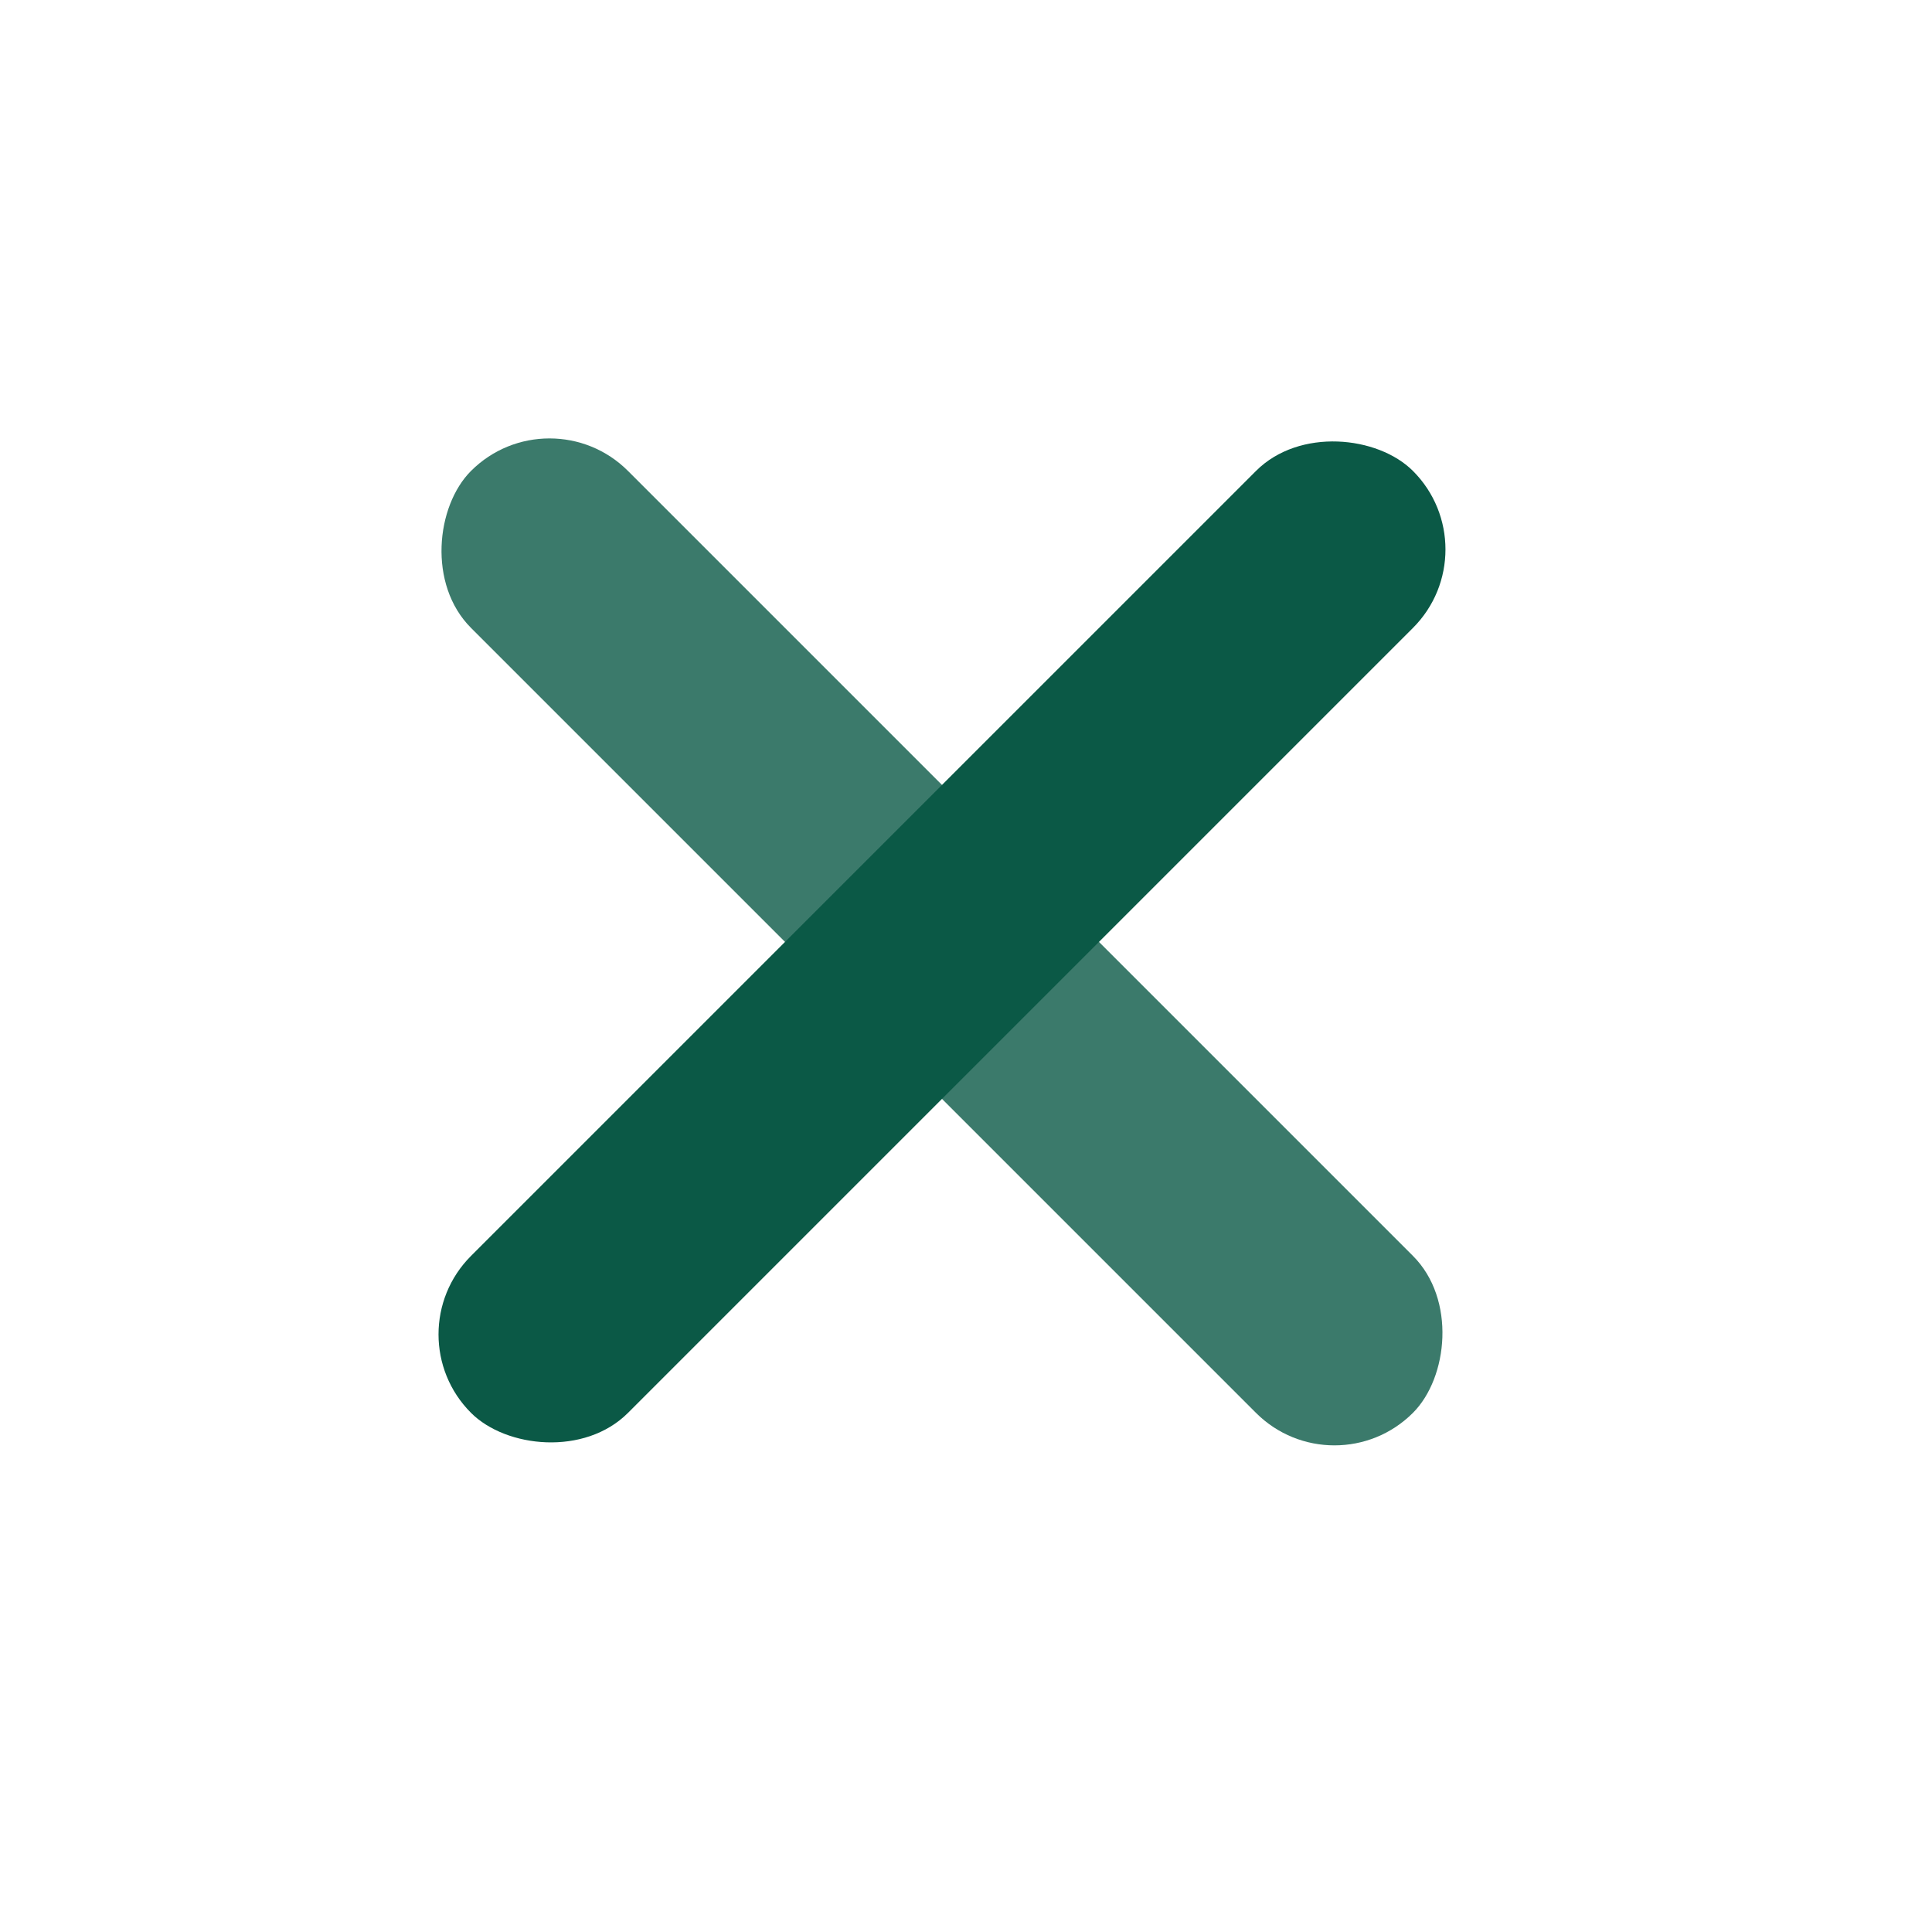
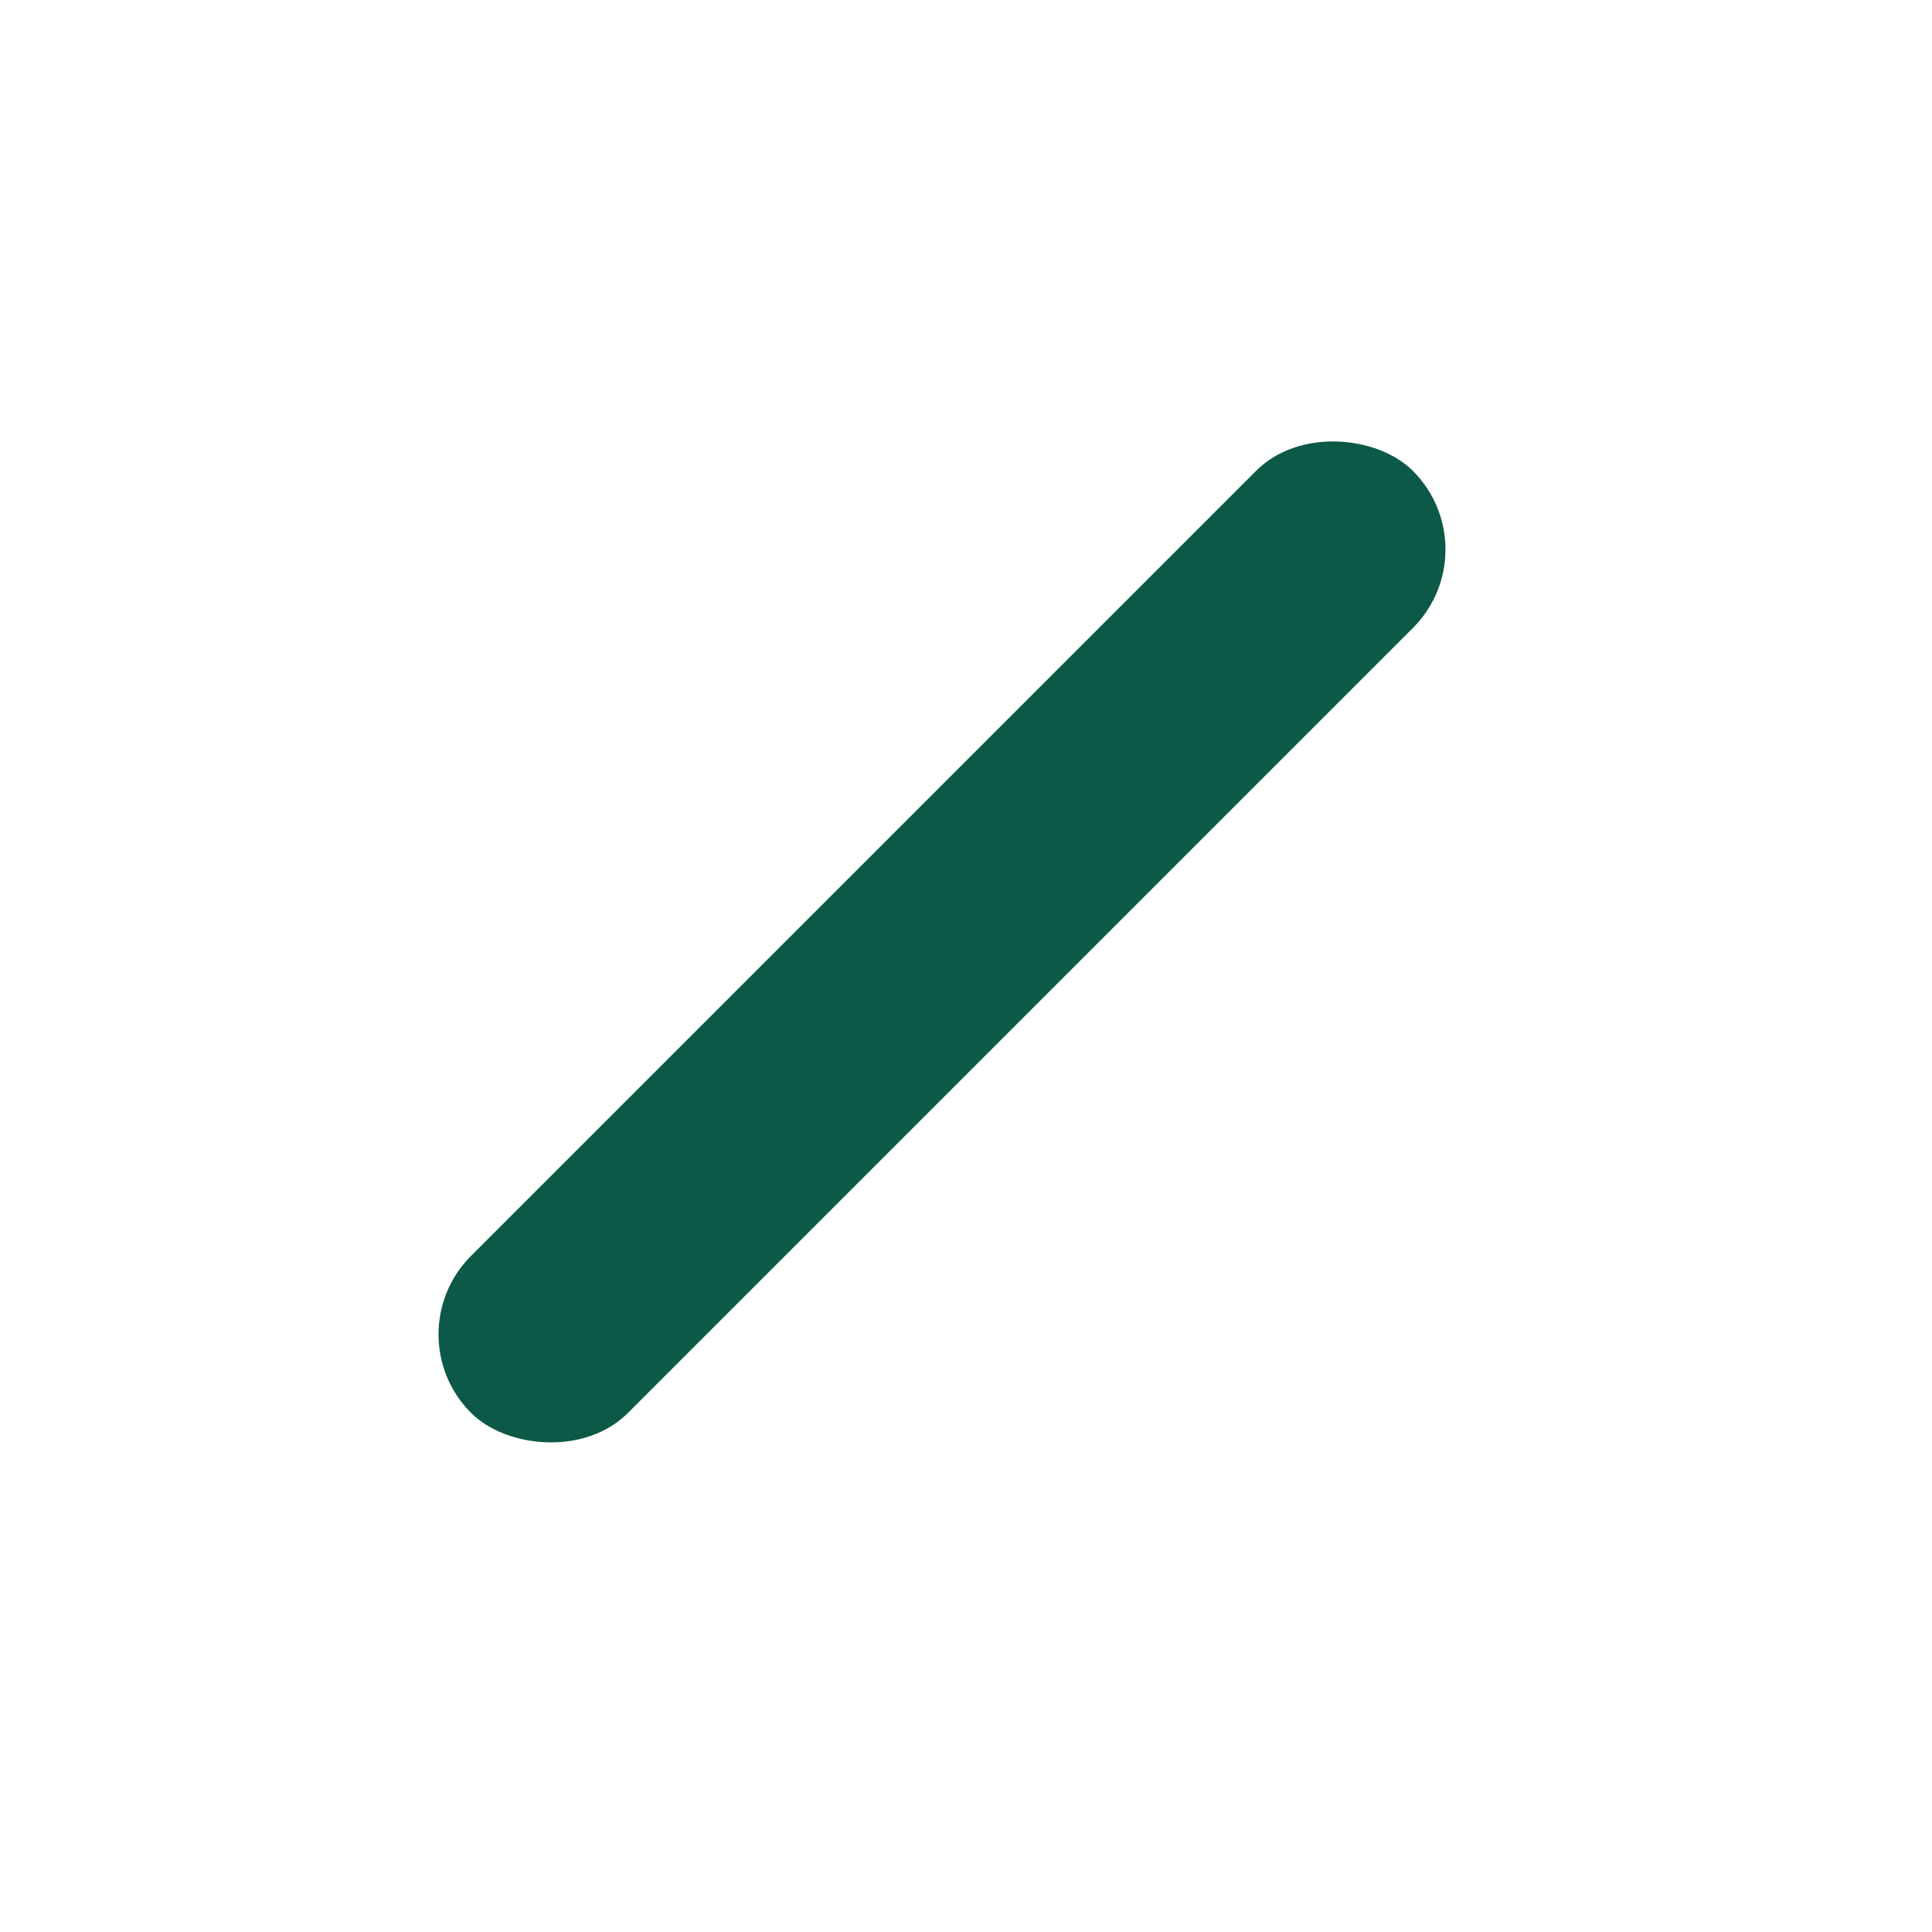
<svg xmlns="http://www.w3.org/2000/svg" width="31" height="31" viewBox="0 0 31 31" fill="none">
-   <rect opacity="0.8" x="8.817" y="6.297" width="21.374" height="3.562" rx="1.781" transform="rotate(45 8.817 6.297)" fill="#0B5946" />
  <rect x="23.931" y="8.816" width="21.374" height="3.562" rx="1.781" transform="rotate(135 23.931 8.816)" fill="#0B5946" />
</svg>